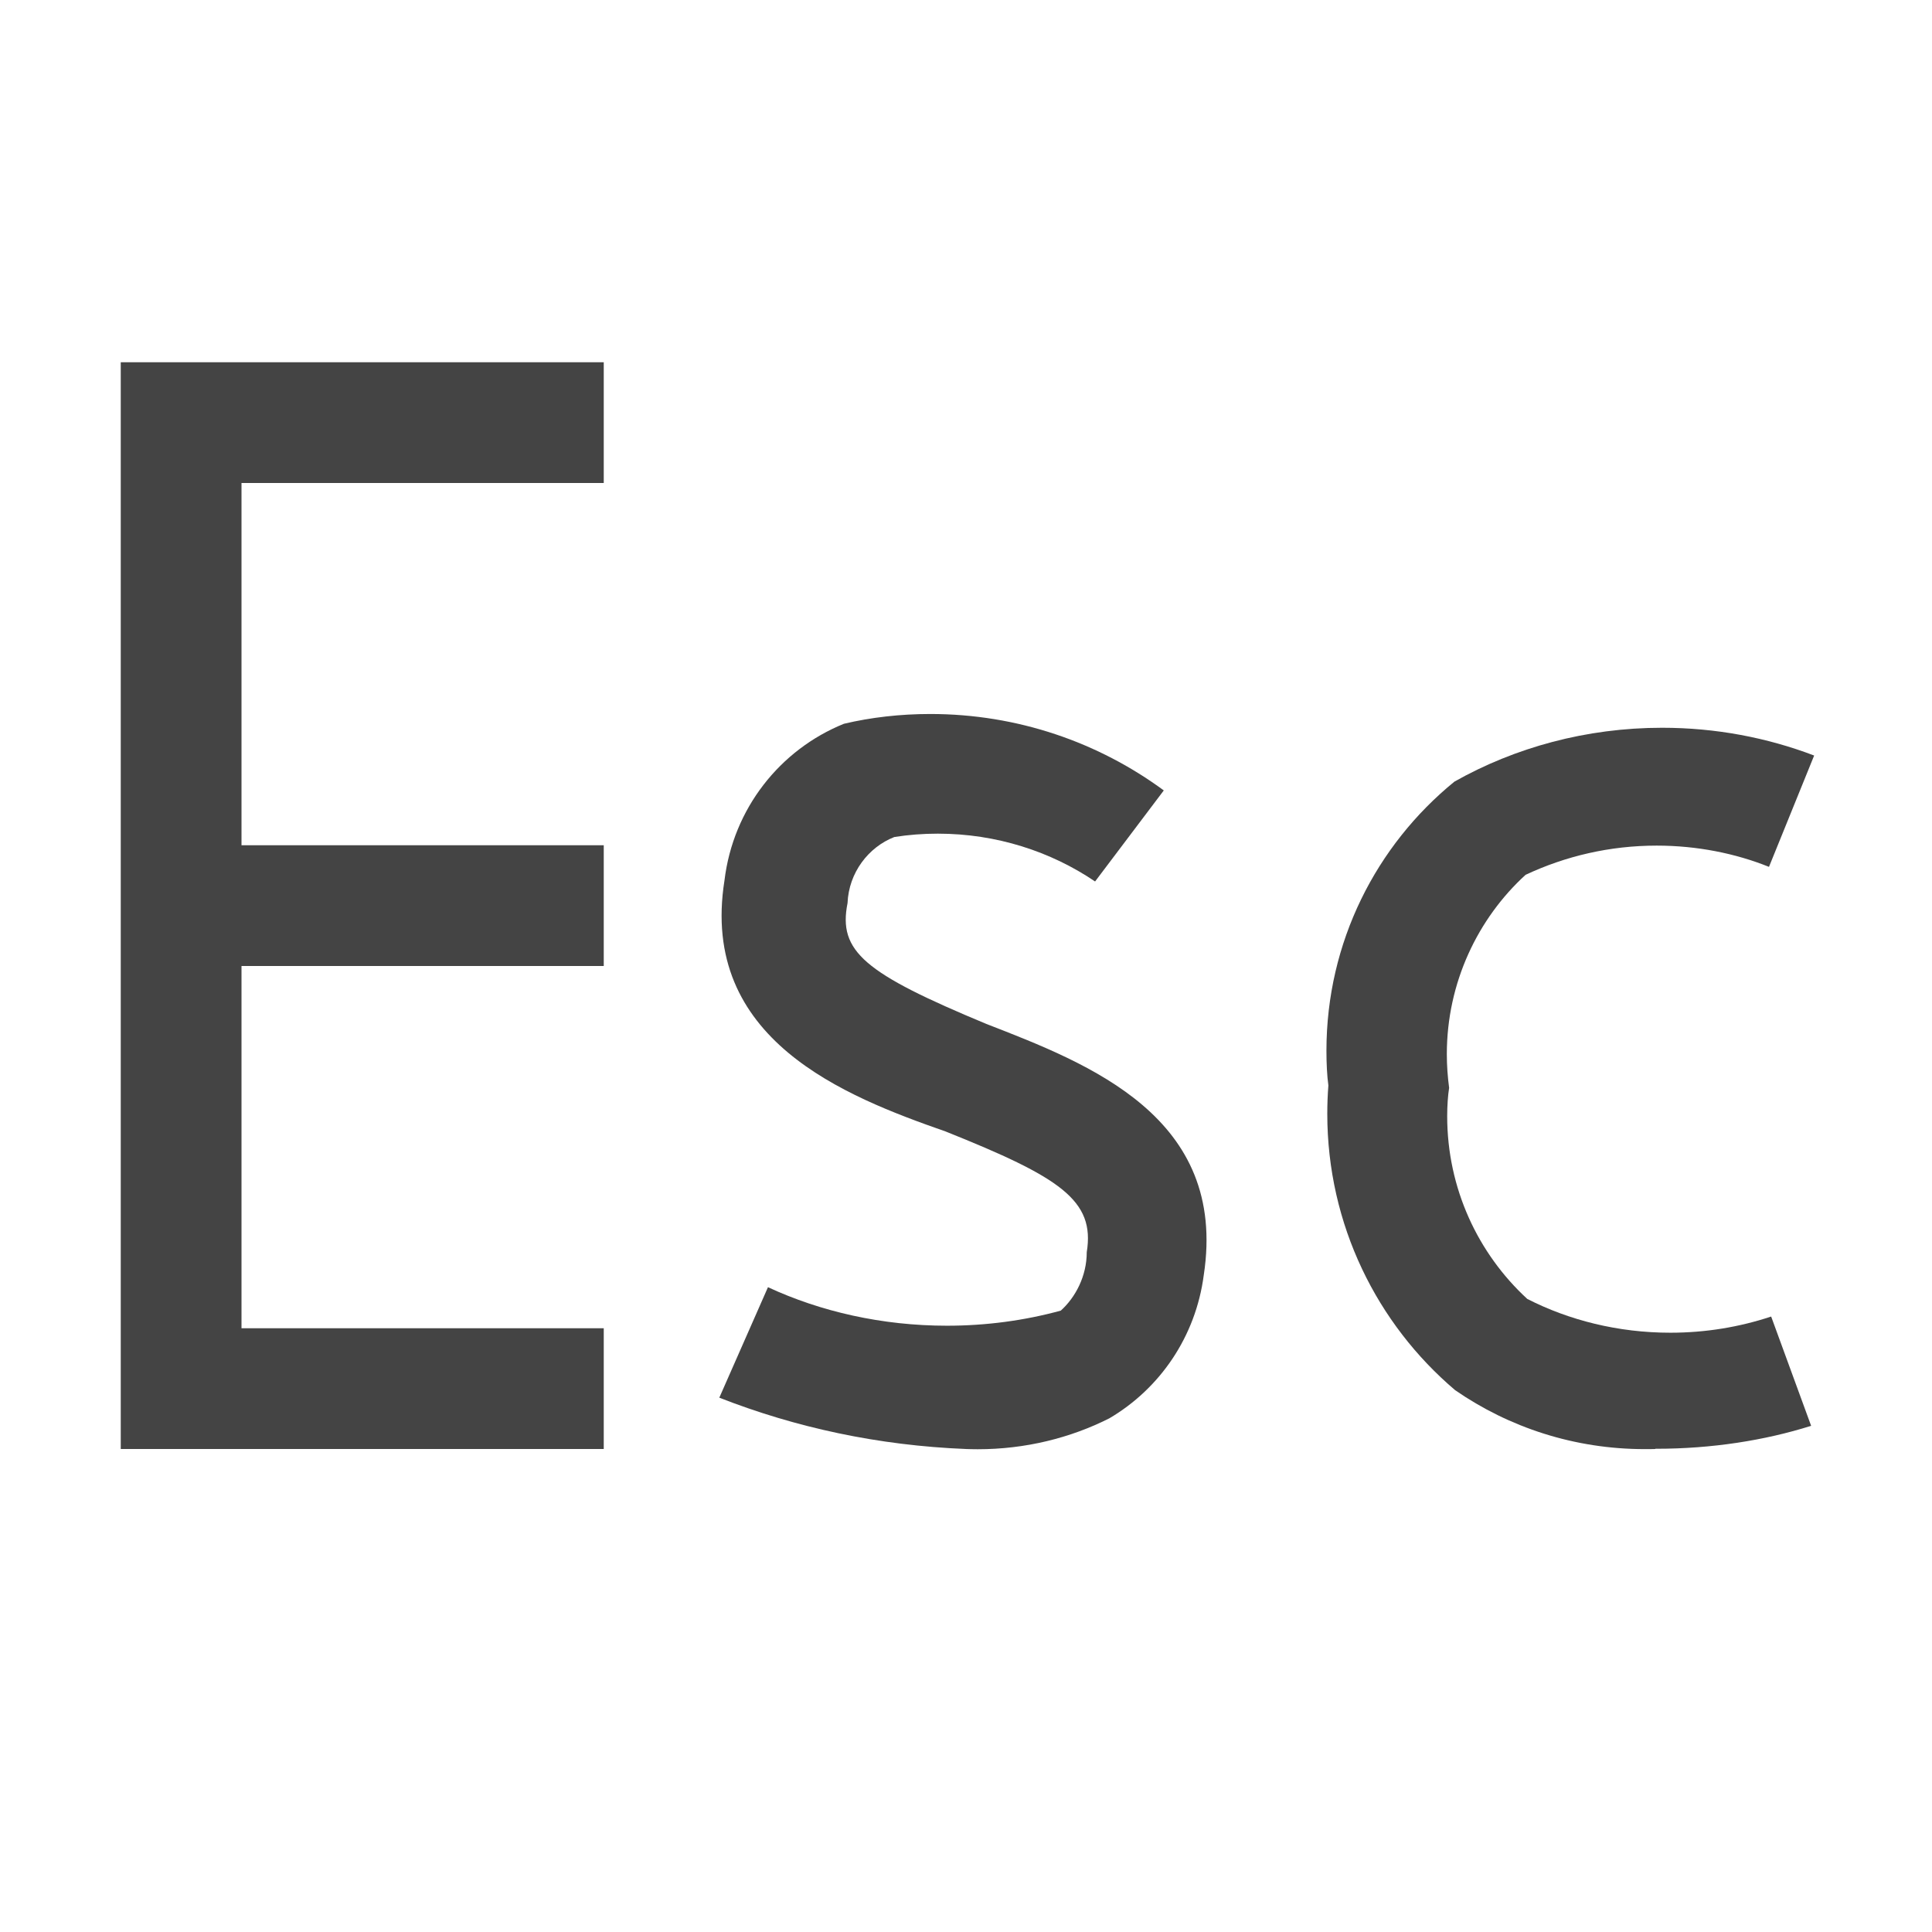
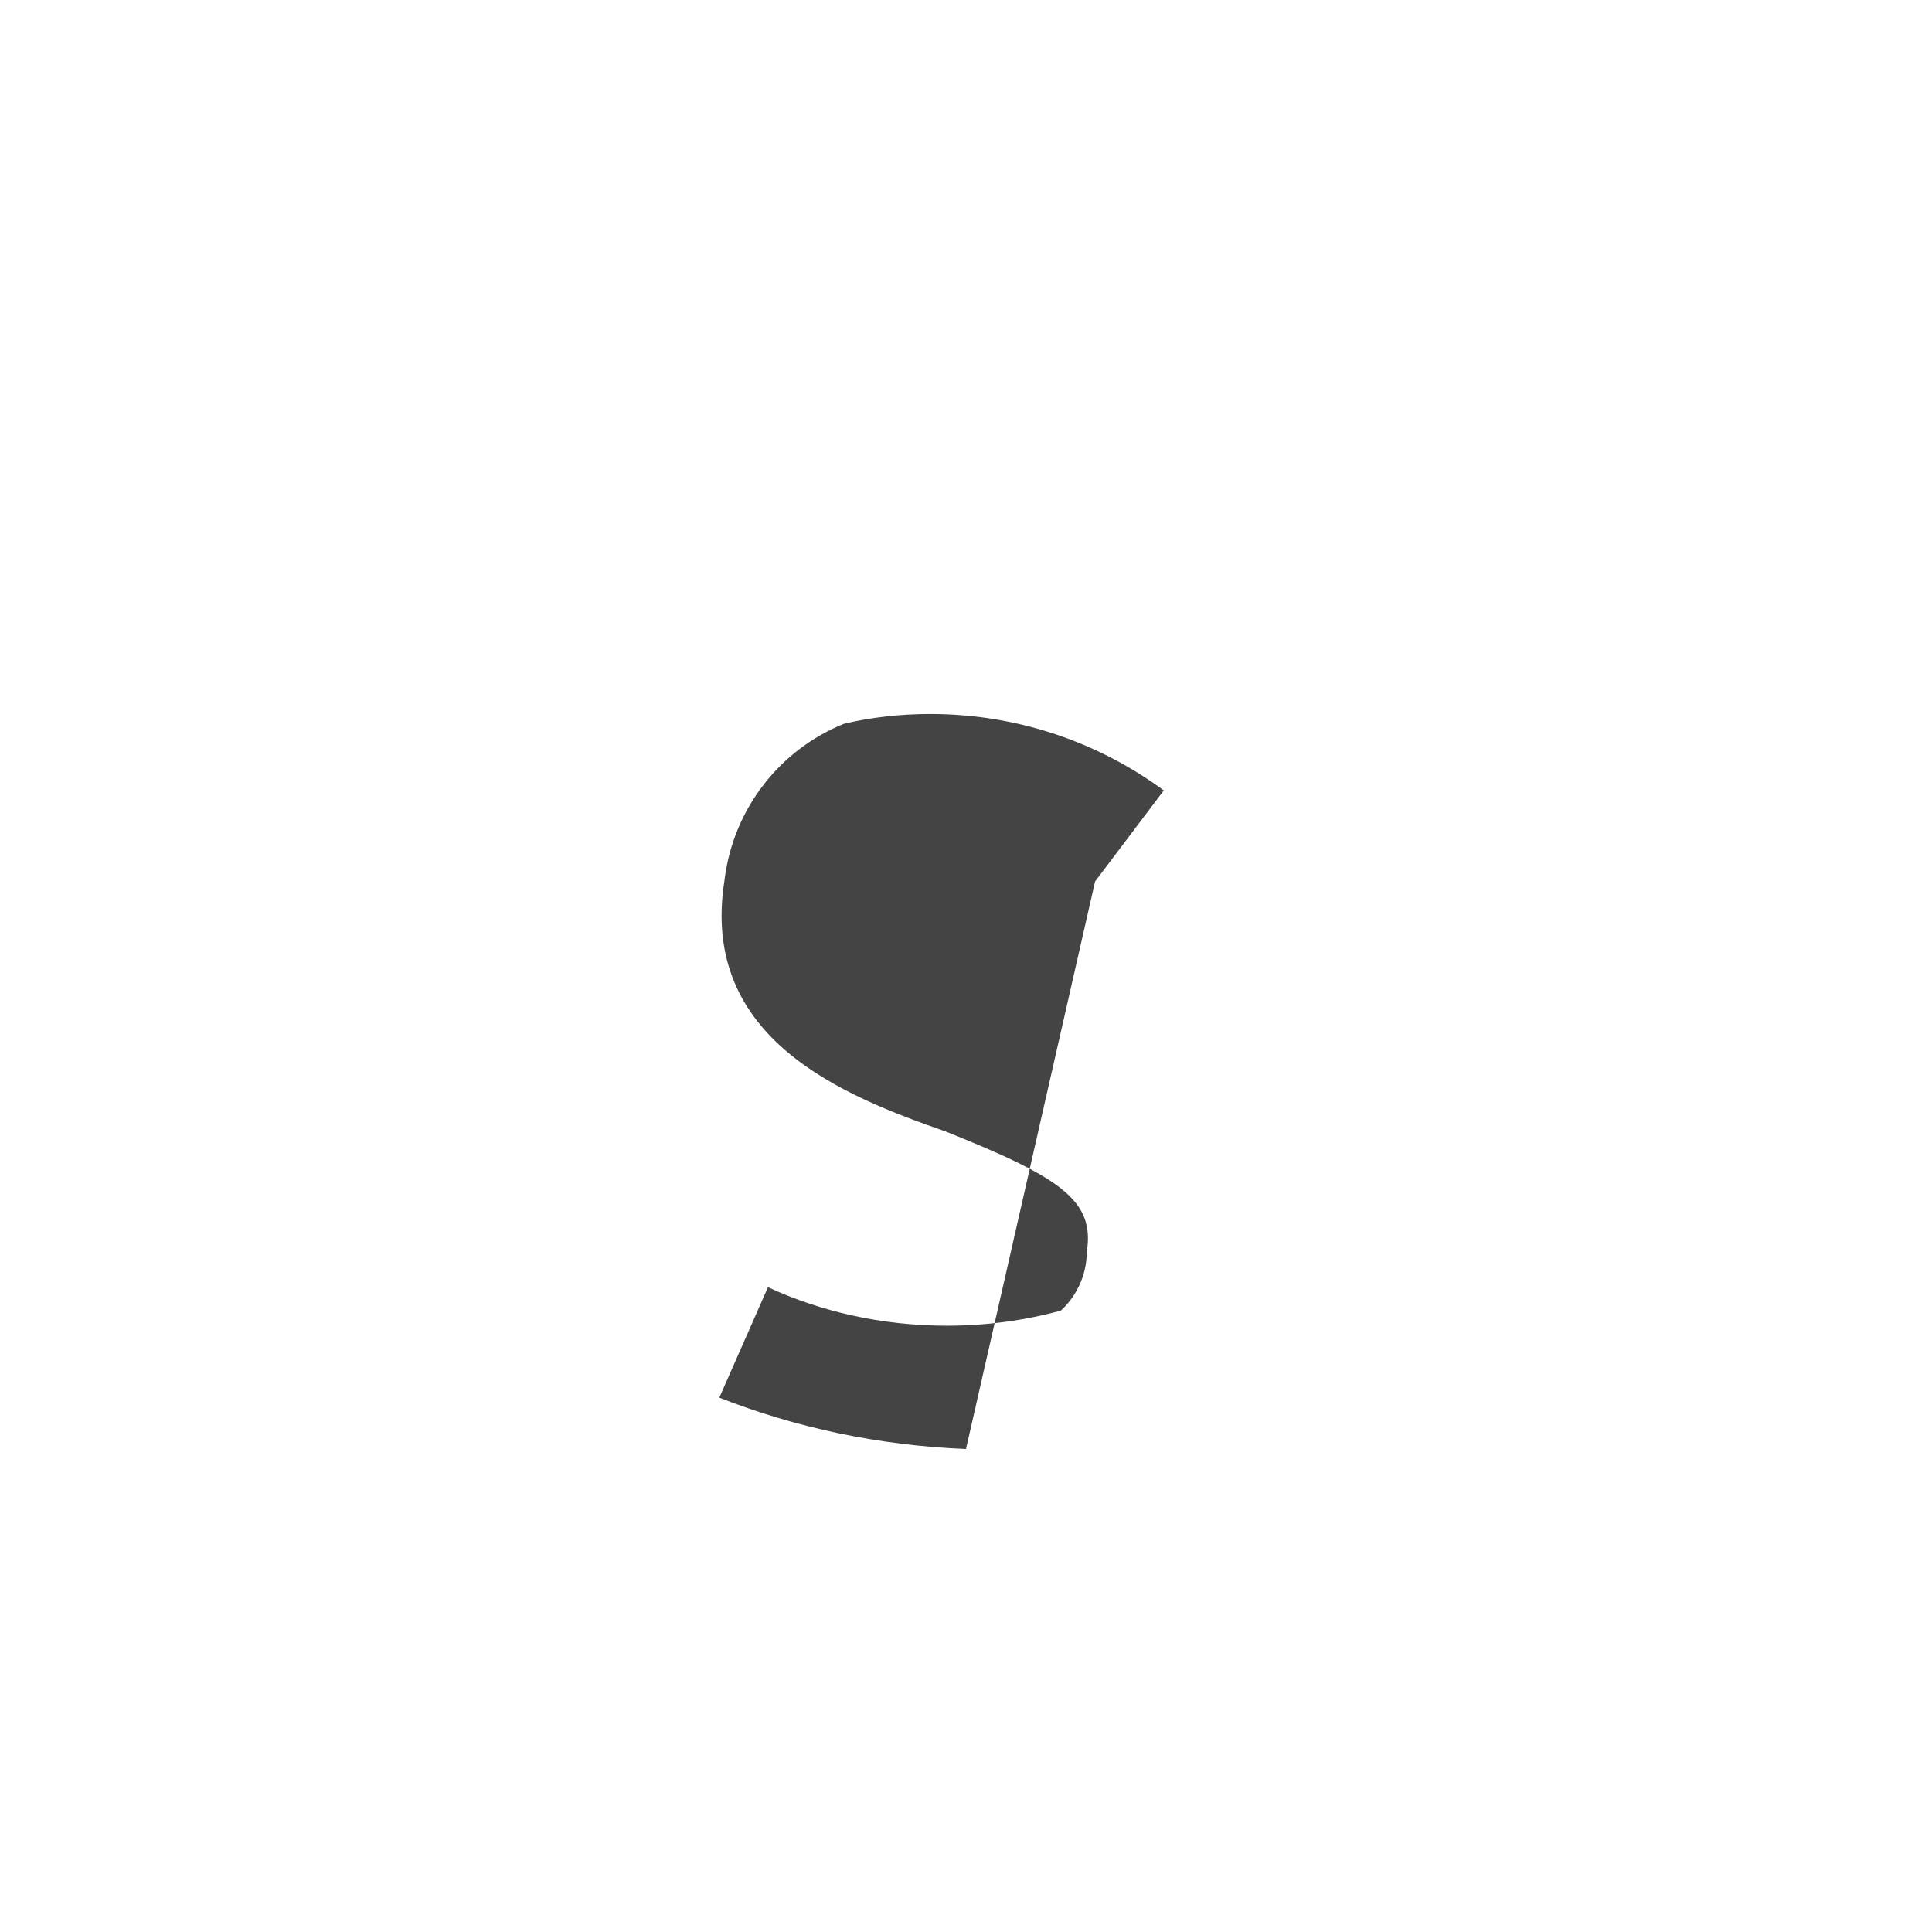
<svg xmlns="http://www.w3.org/2000/svg" width="800px" height="800px" viewBox="0 0 16 16" version="1.1">
-   <path fill="#444" d="M8 12c-0.726-0.029-1.409-0.177-2.043-0.425l0.403-0.915c0.435 0.202 0.945 0.319 1.482 0.319 0.326 0 0.643-0.043 0.943-0.125 0.121-0.109 0.215-0.285 0.215-0.484 0-0 0-0 0-0 0.070-0.43-0.22-0.62-1.17-1-0.83-0.29-2.040-0.76-1.83-2.080 0.072-0.594 0.46-1.082 0.989-1.296 0.223-0.053 0.466-0.081 0.715-0.081 0.724 0 1.393 0.235 1.934 0.633l-0.569 0.754c-0.366-0.248-0.817-0.396-1.302-0.396-0.123 0-0.243 0.009-0.361 0.028-0.215 0.084-0.377 0.296-0.387 0.547-0.080 0.401 0.14 0.581 1.15 1.001 0.85 0.33 2 0.77 1.8 2.080-0.067 0.511-0.364 0.94-0.782 1.186-0.323 0.163-0.696 0.256-1.090 0.256-0.034 0-0.069-0.001-0.103-0.002z" />
-   <path fill="#444" d="M13.71 12c-0.027 0.001-0.058 0.001-0.089 0.001-0.583 0-1.124-0.18-1.57-0.488-0.646-0.548-1.059-1.37-1.059-2.289 0-0.079 0.003-0.157 0.009-0.235-0.011-0.079-0.016-0.183-0.016-0.288 0-0.899 0.413-1.701 1.060-2.228 0.5-0.282 1.091-0.446 1.72-0.446 0.443 0 0.868 0.081 1.259 0.23l-0.374 0.922c-0.276-0.111-0.595-0.176-0.93-0.176-0.388 0-0.756 0.087-1.086 0.242-0.395 0.361-0.652 0.893-0.652 1.485 0 0.095 0.007 0.188 0.019 0.279-0.010 0.063-0.016 0.148-0.016 0.234 0 0.599 0.255 1.138 0.663 1.514 0.346 0.177 0.754 0.28 1.185 0.28 0.292 0 0.573-0.047 0.835-0.134l0.331 0.905c-0.383 0.121-0.823 0.19-1.279 0.19-0.004 0-0.008 0-0.012-0z" />
-   <path fill="#444" d="M5 4v-1h-4v9h4v-1h-3v-3h3v-1h-3v-3h3z" />
+   <path fill="#444" d="M8 12c-0.726-0.029-1.409-0.177-2.043-0.425l0.403-0.915c0.435 0.202 0.945 0.319 1.482 0.319 0.326 0 0.643-0.043 0.943-0.125 0.121-0.109 0.215-0.285 0.215-0.484 0-0 0-0 0-0 0.070-0.43-0.22-0.62-1.17-1-0.83-0.29-2.040-0.76-1.83-2.080 0.072-0.594 0.46-1.082 0.989-1.296 0.223-0.053 0.466-0.081 0.715-0.081 0.724 0 1.393 0.235 1.934 0.633l-0.569 0.754z" />
</svg>